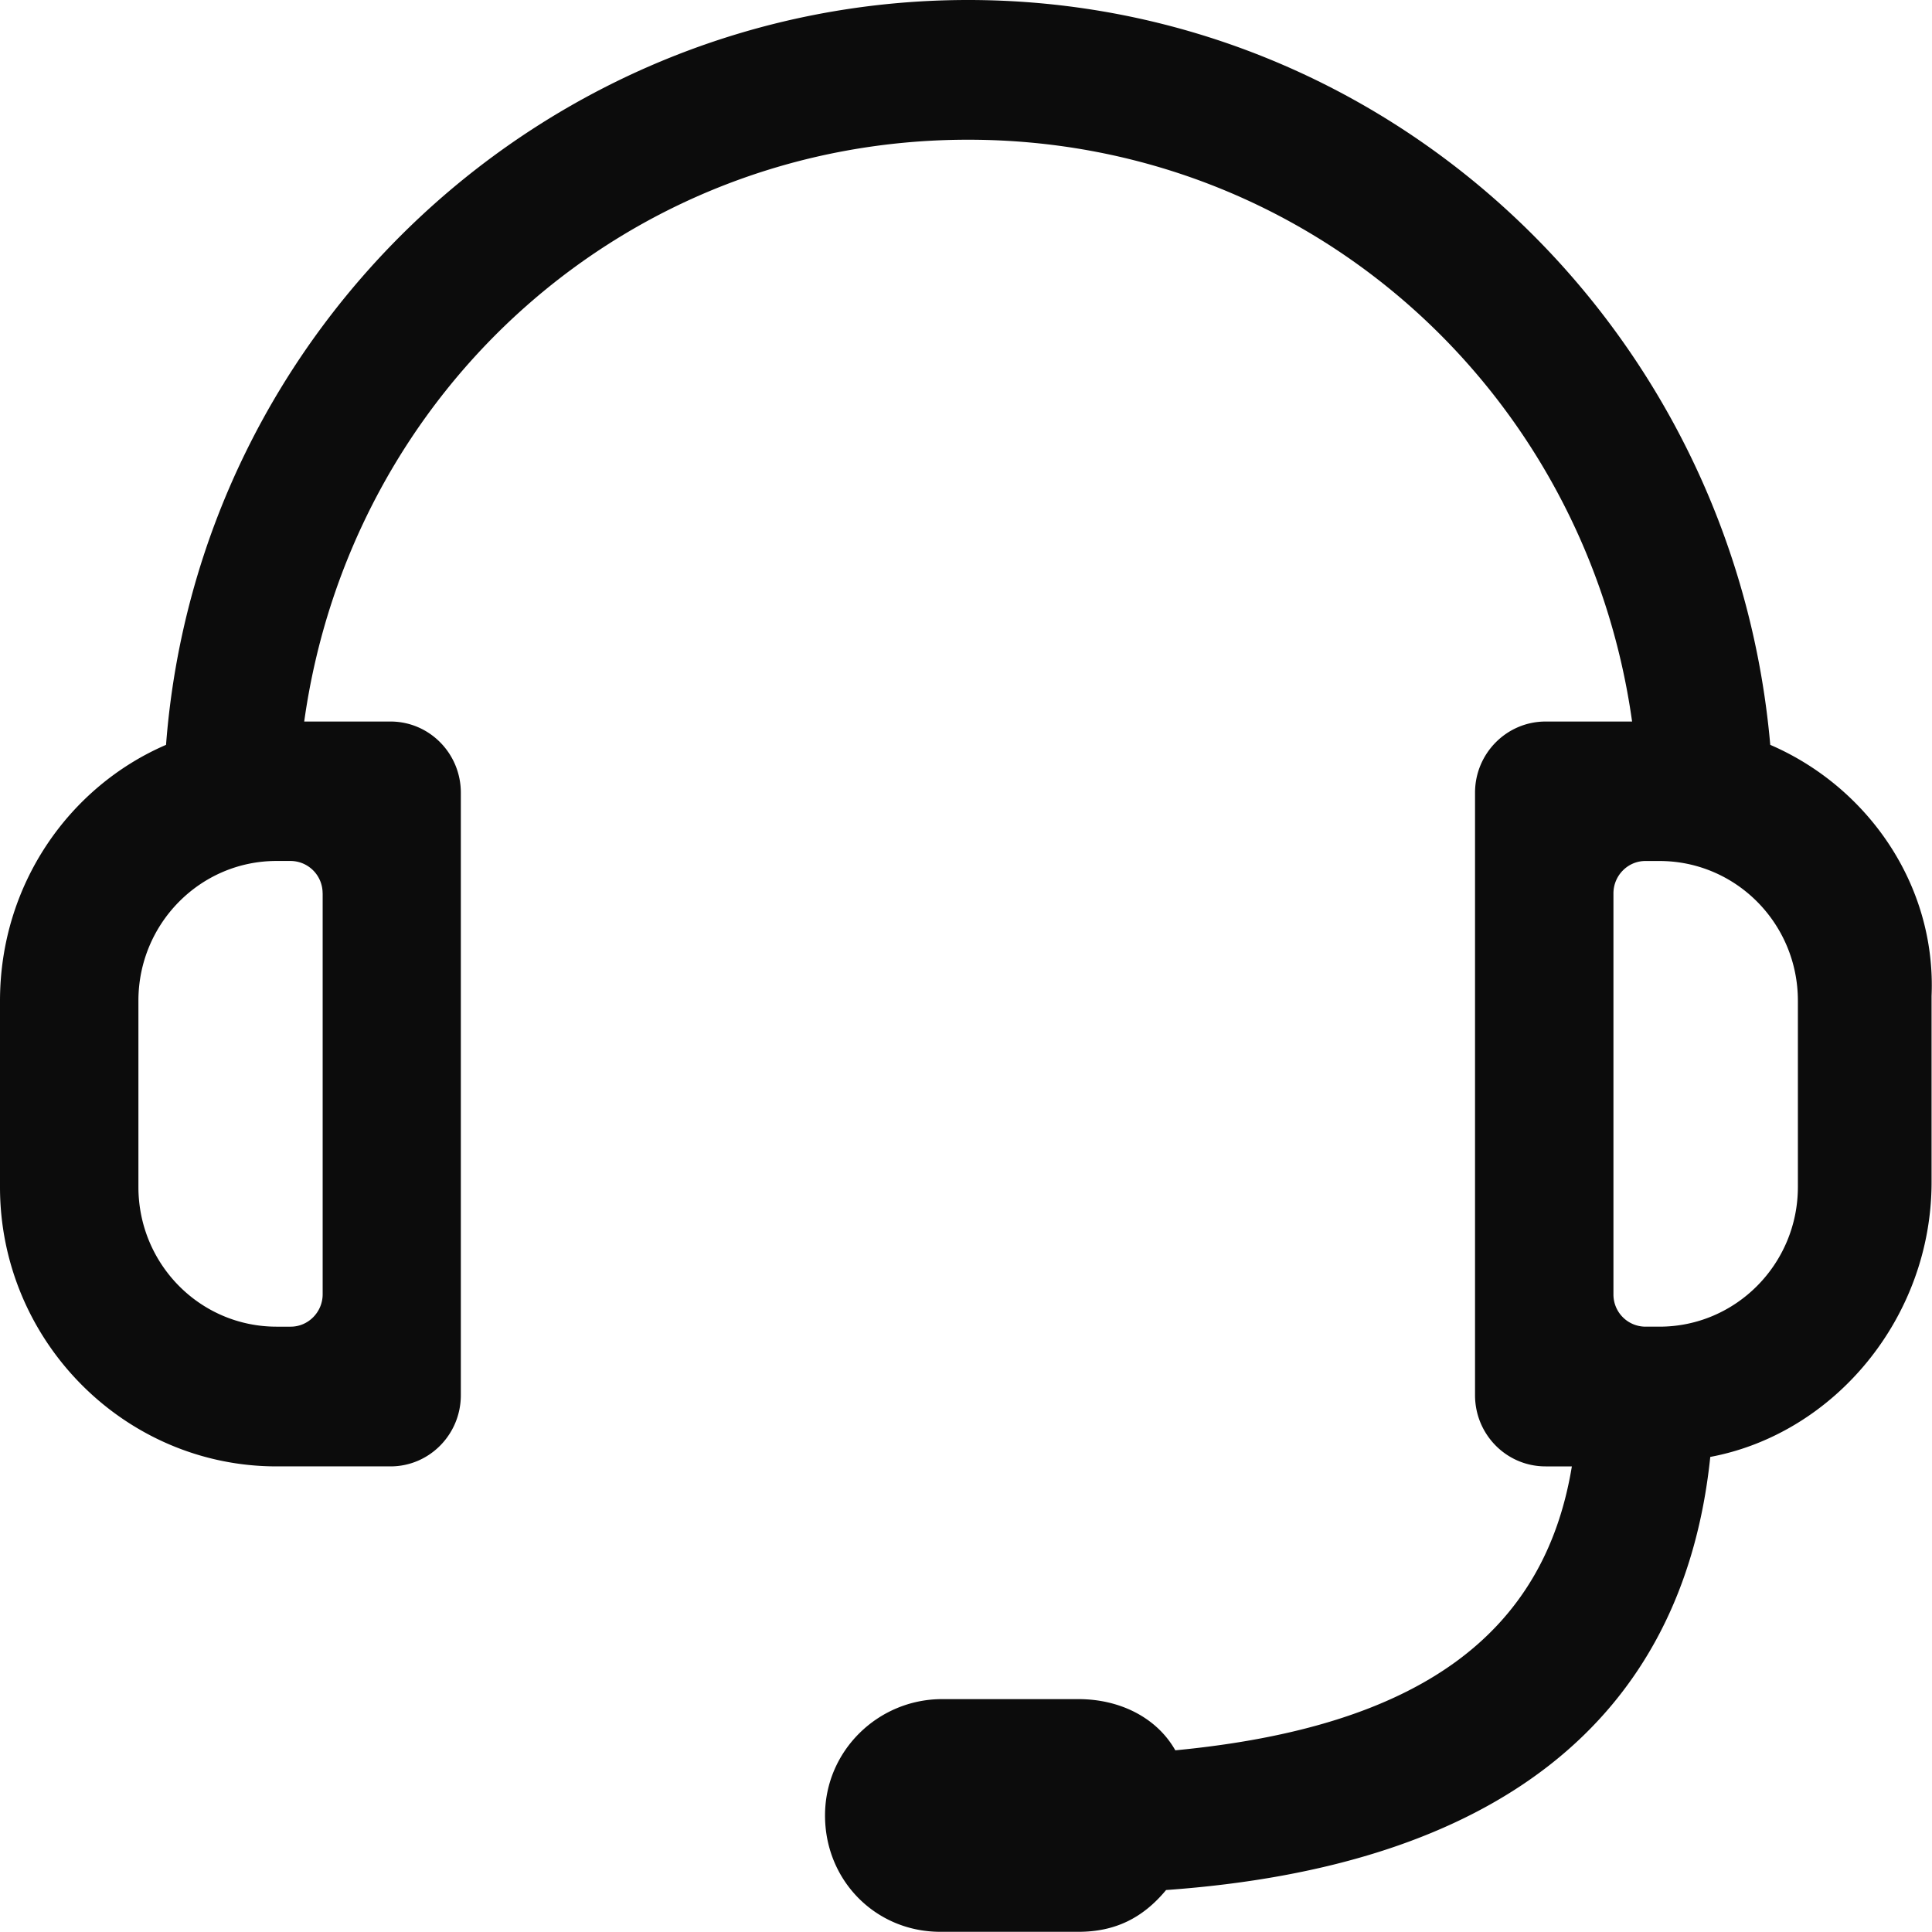
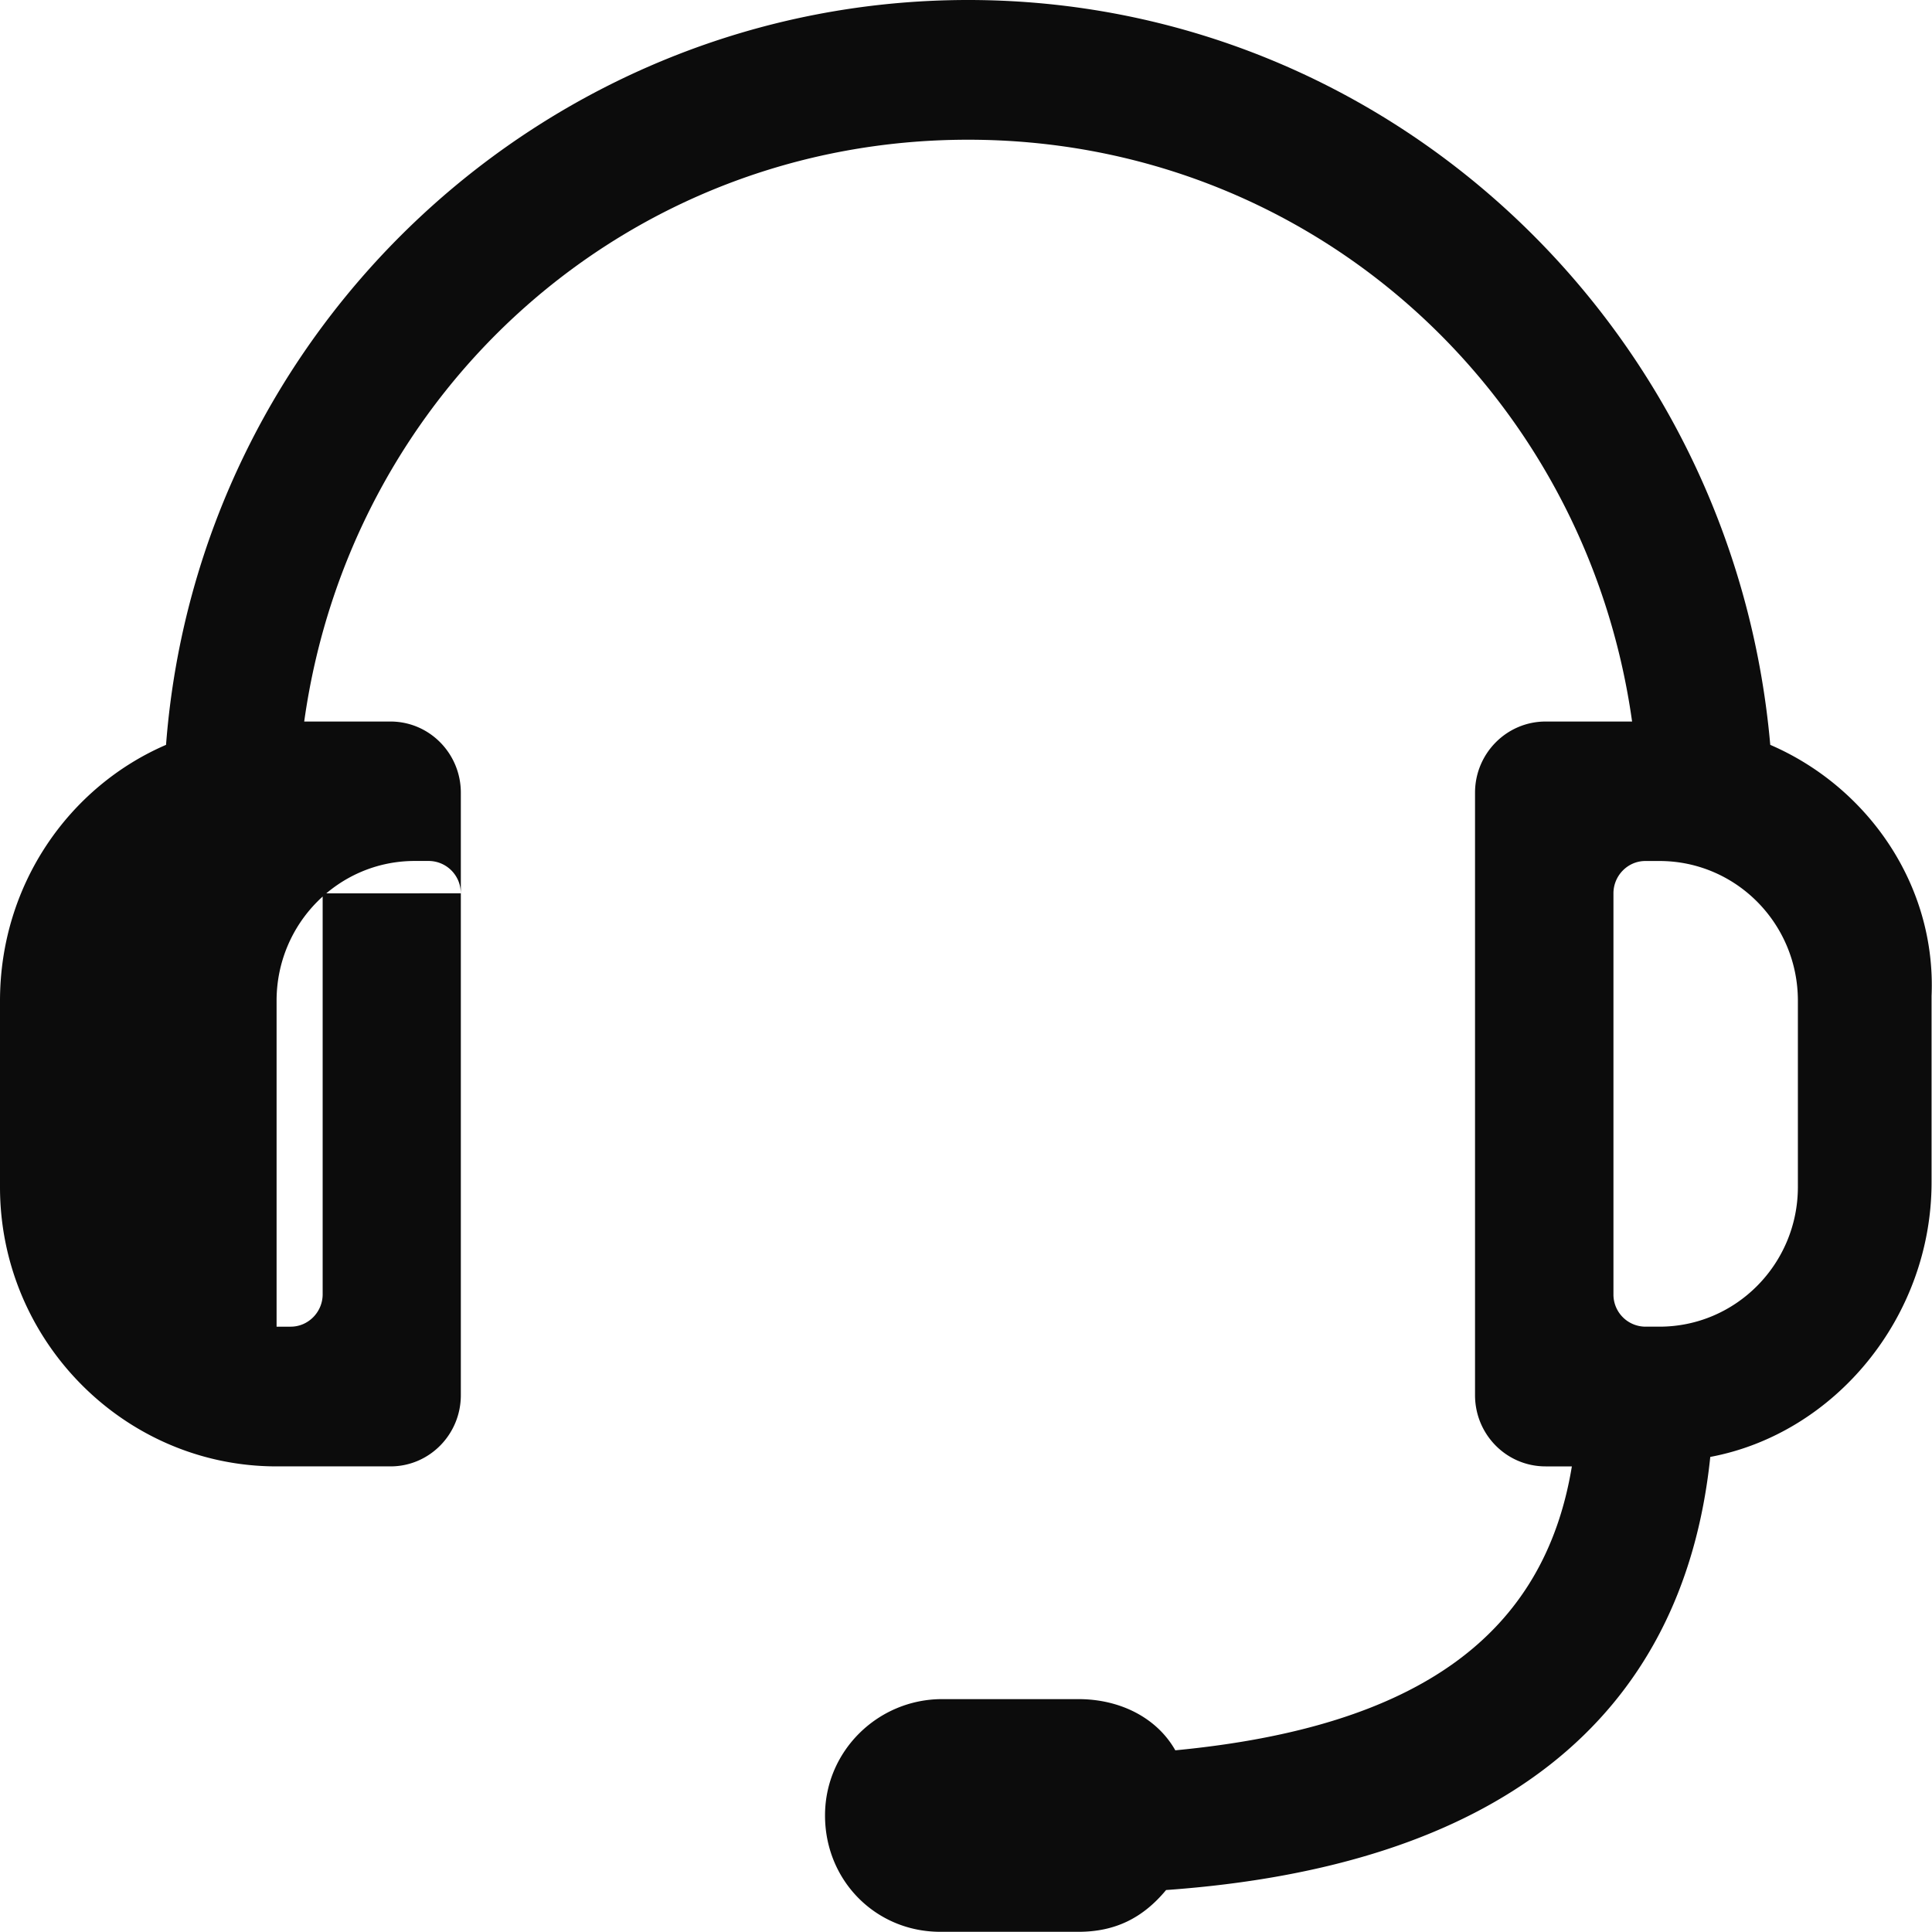
<svg xmlns="http://www.w3.org/2000/svg" class="icon" viewBox="0 0 1024 1024" version="1.1">
-   <path d="M938.274 394.789C918.743 172.783 735.466 0 513.126 0 290.813 0 105.026 172.757 88.004 394.789 36.681 416.931 0 468.843 0 530.533v98.678c0 81.451 65.965 148.004 146.597 148.004h60.384c20.58 0 37.27-16.894 37.27-37.756V420.156c0-20.836-16.69-37.731-37.27-37.731H161.238c24.42-175.138 170.991-308.372 351.888-308.372 180.795 0 327.391 133.235 351.914 308.372h-45.845c-20.606 0-37.398 16.894-37.398 37.731v319.302c0 20.836 16.664 37.756 37.372 37.756h13.951c-14.642 88.823-80.632 138.098-210.181 150.487-9.778-17.278-29.309-27.133-51.323-27.133h-72.287c-33.814 0-61.946 27.261-62.048 61.434C437.153 996.611 464.082 1023.898 498.382 1023.898h73.209c19.556 0 34.198-7.372 46.459-22.142 173.627-12.389 273.79-88.951 288.432-229.558 65.965-12.364 117.287-74.053 117.287-145.598v-98.704c2.509-59.156-34.173-110.965-85.495-133.107zM171.016 473.501V686.011c0 9.394-7.628 17.15-16.92 17.15h-7.5c-40.495 0-73.234-33.097-73.234-74.053V530.379c0-40.828 32.765-74.053 73.209-74.053h7.526c9.42 0.128 16.894 7.73 16.894 17.15z m781.899 155.607c0 40.828-32.867 74.053-73.362 74.053h-7.5a17.022 17.022 0 0 1-16.894-17.15v-212.51c0-9.42 7.602-17.15 16.894-17.15h7.5c40.495 0 73.362 33.097 73.362 74.053v98.704z" fill="#0C0C0C" />
+   <path d="M938.274 394.789C918.743 172.783 735.466 0 513.126 0 290.813 0 105.026 172.757 88.004 394.789 36.681 416.931 0 468.843 0 530.533v98.678c0 81.451 65.965 148.004 146.597 148.004h60.384c20.58 0 37.27-16.894 37.27-37.756V420.156c0-20.836-16.69-37.731-37.27-37.731H161.238c24.42-175.138 170.991-308.372 351.888-308.372 180.795 0 327.391 133.235 351.914 308.372h-45.845c-20.606 0-37.398 16.894-37.398 37.731v319.302c0 20.836 16.664 37.756 37.372 37.756h13.951c-14.642 88.823-80.632 138.098-210.181 150.487-9.778-17.278-29.309-27.133-51.323-27.133h-72.287c-33.814 0-61.946 27.261-62.048 61.434C437.153 996.611 464.082 1023.898 498.382 1023.898h73.209c19.556 0 34.198-7.372 46.459-22.142 173.627-12.389 273.79-88.951 288.432-229.558 65.965-12.364 117.287-74.053 117.287-145.598v-98.704c2.509-59.156-34.173-110.965-85.495-133.107zM171.016 473.501V686.011c0 9.394-7.628 17.15-16.92 17.15h-7.5V530.379c0-40.828 32.765-74.053 73.209-74.053h7.526c9.42 0.128 16.894 7.73 16.894 17.15z m781.899 155.607c0 40.828-32.867 74.053-73.362 74.053h-7.5a17.022 17.022 0 0 1-16.894-17.15v-212.51c0-9.42 7.602-17.15 16.894-17.15h7.5c40.495 0 73.362 33.097 73.362 74.053v98.704z" fill="#0C0C0C" />
</svg>